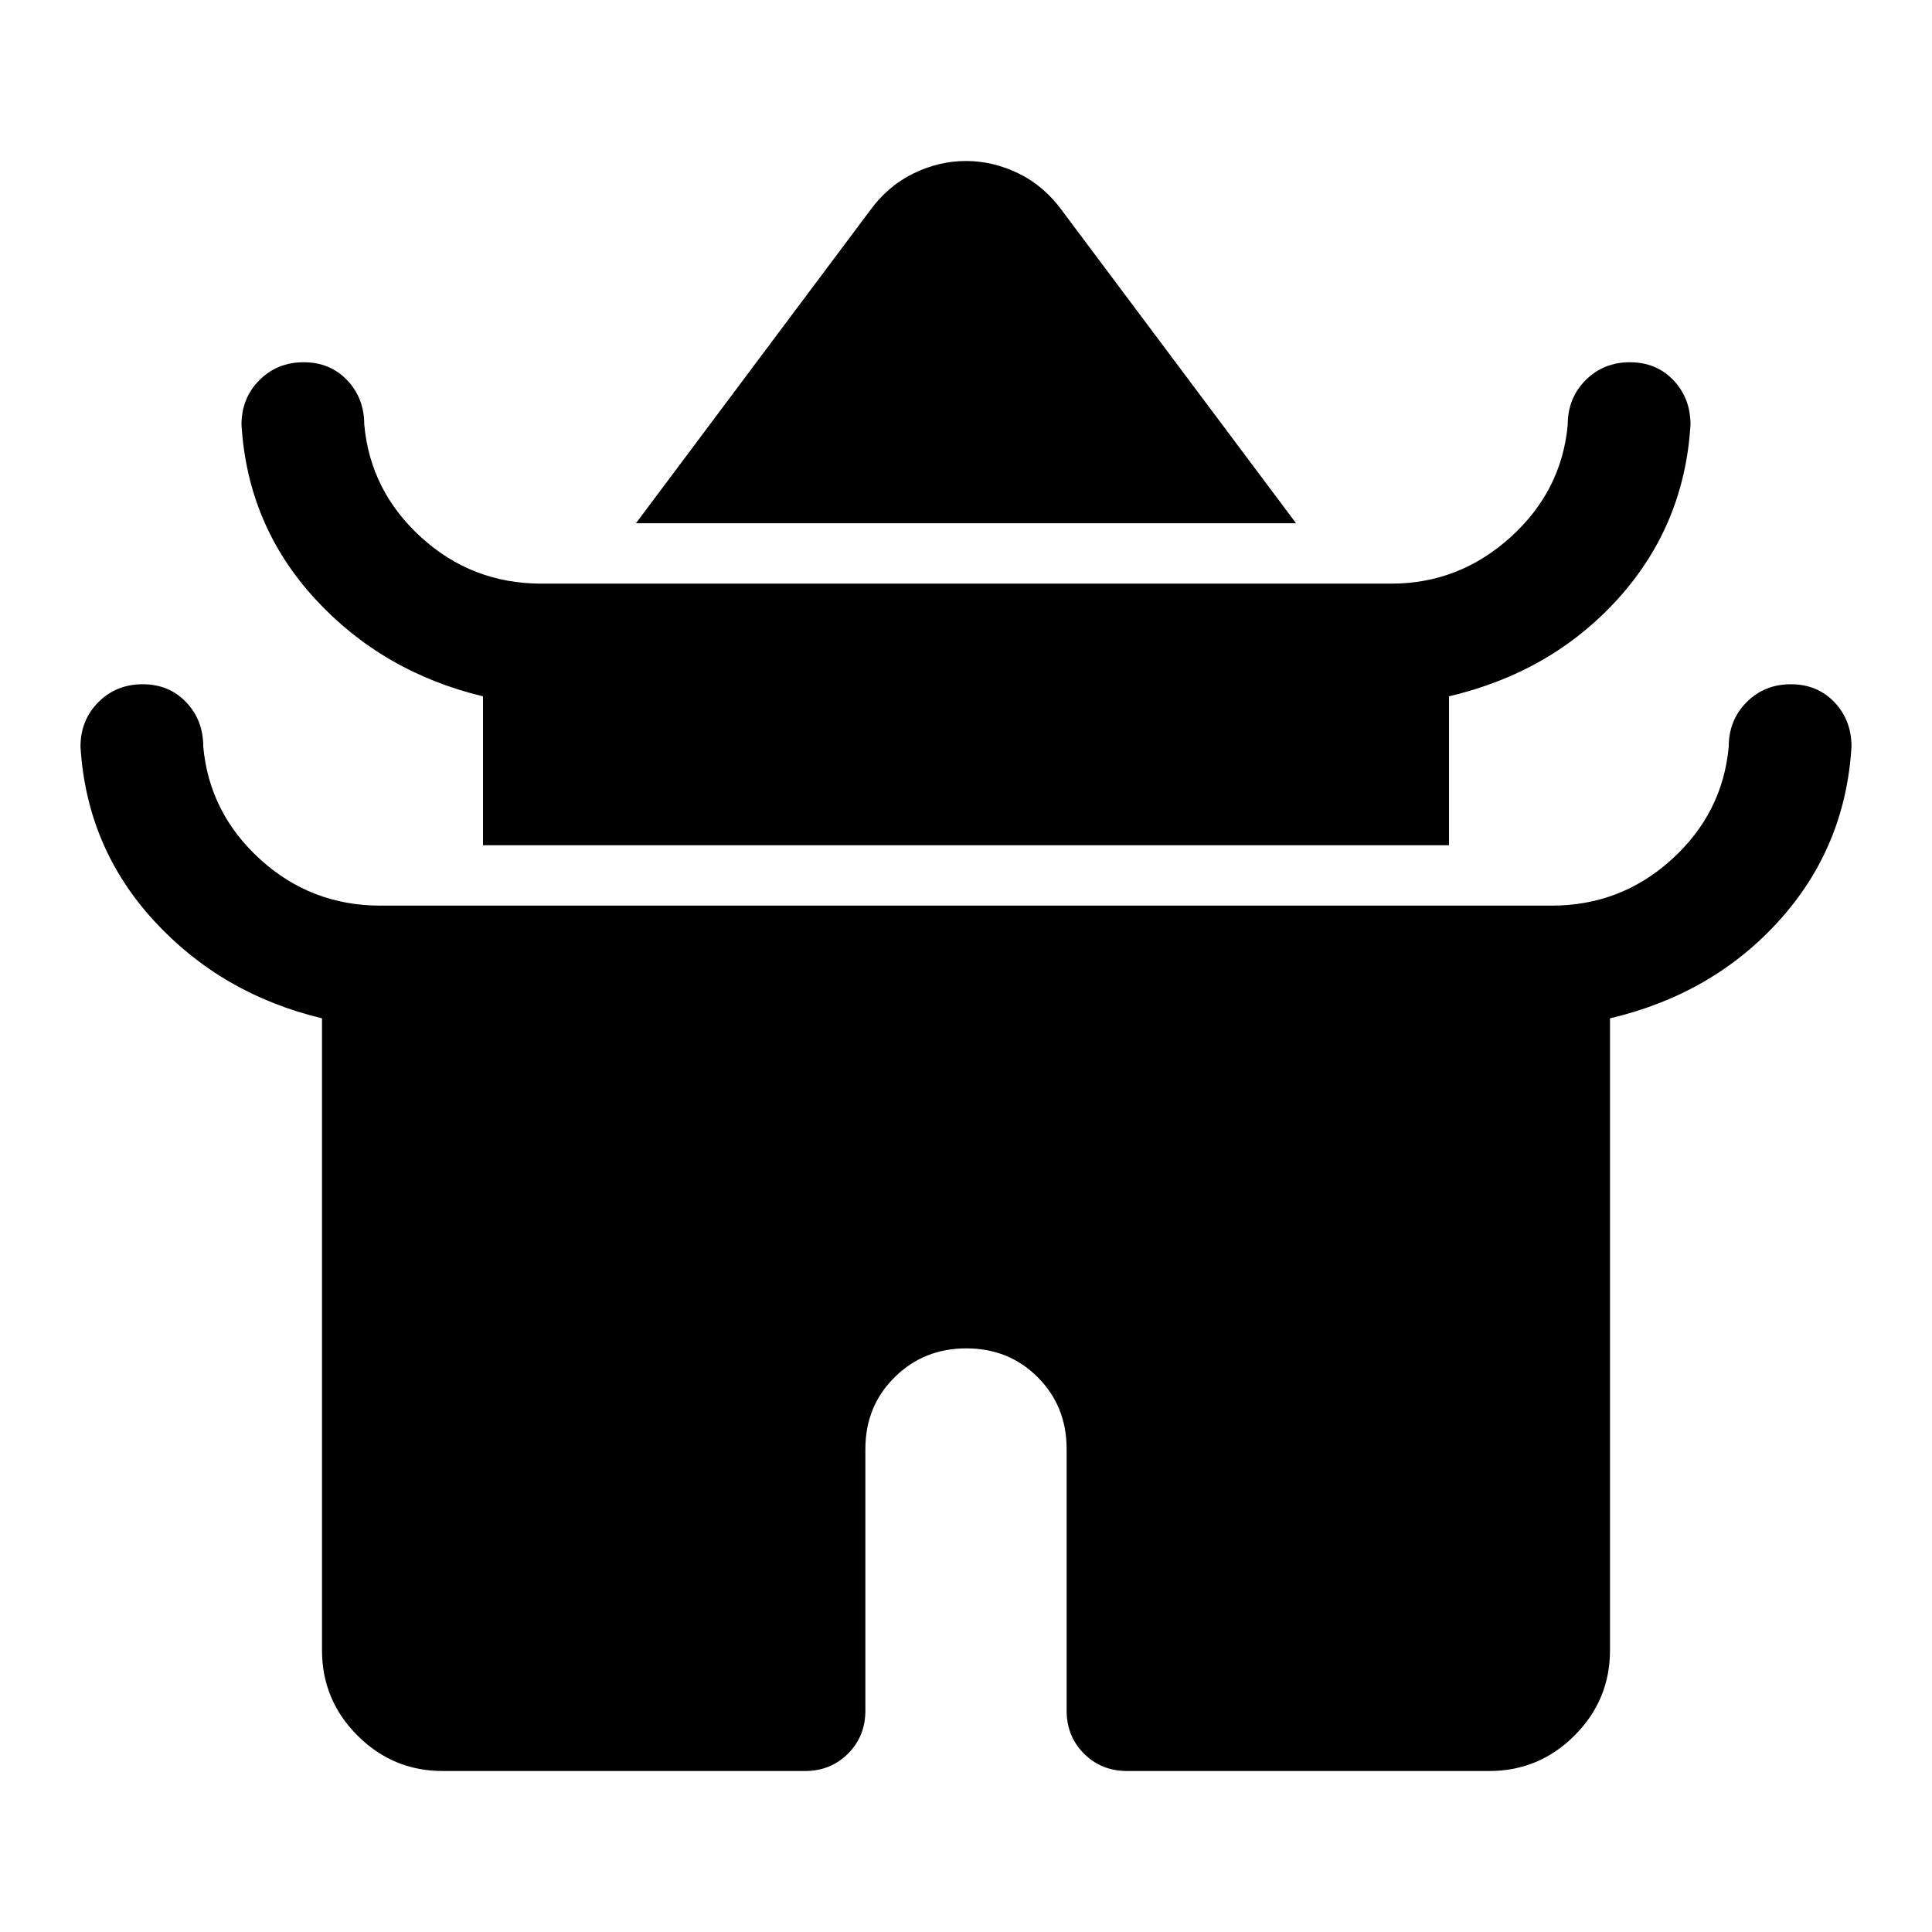
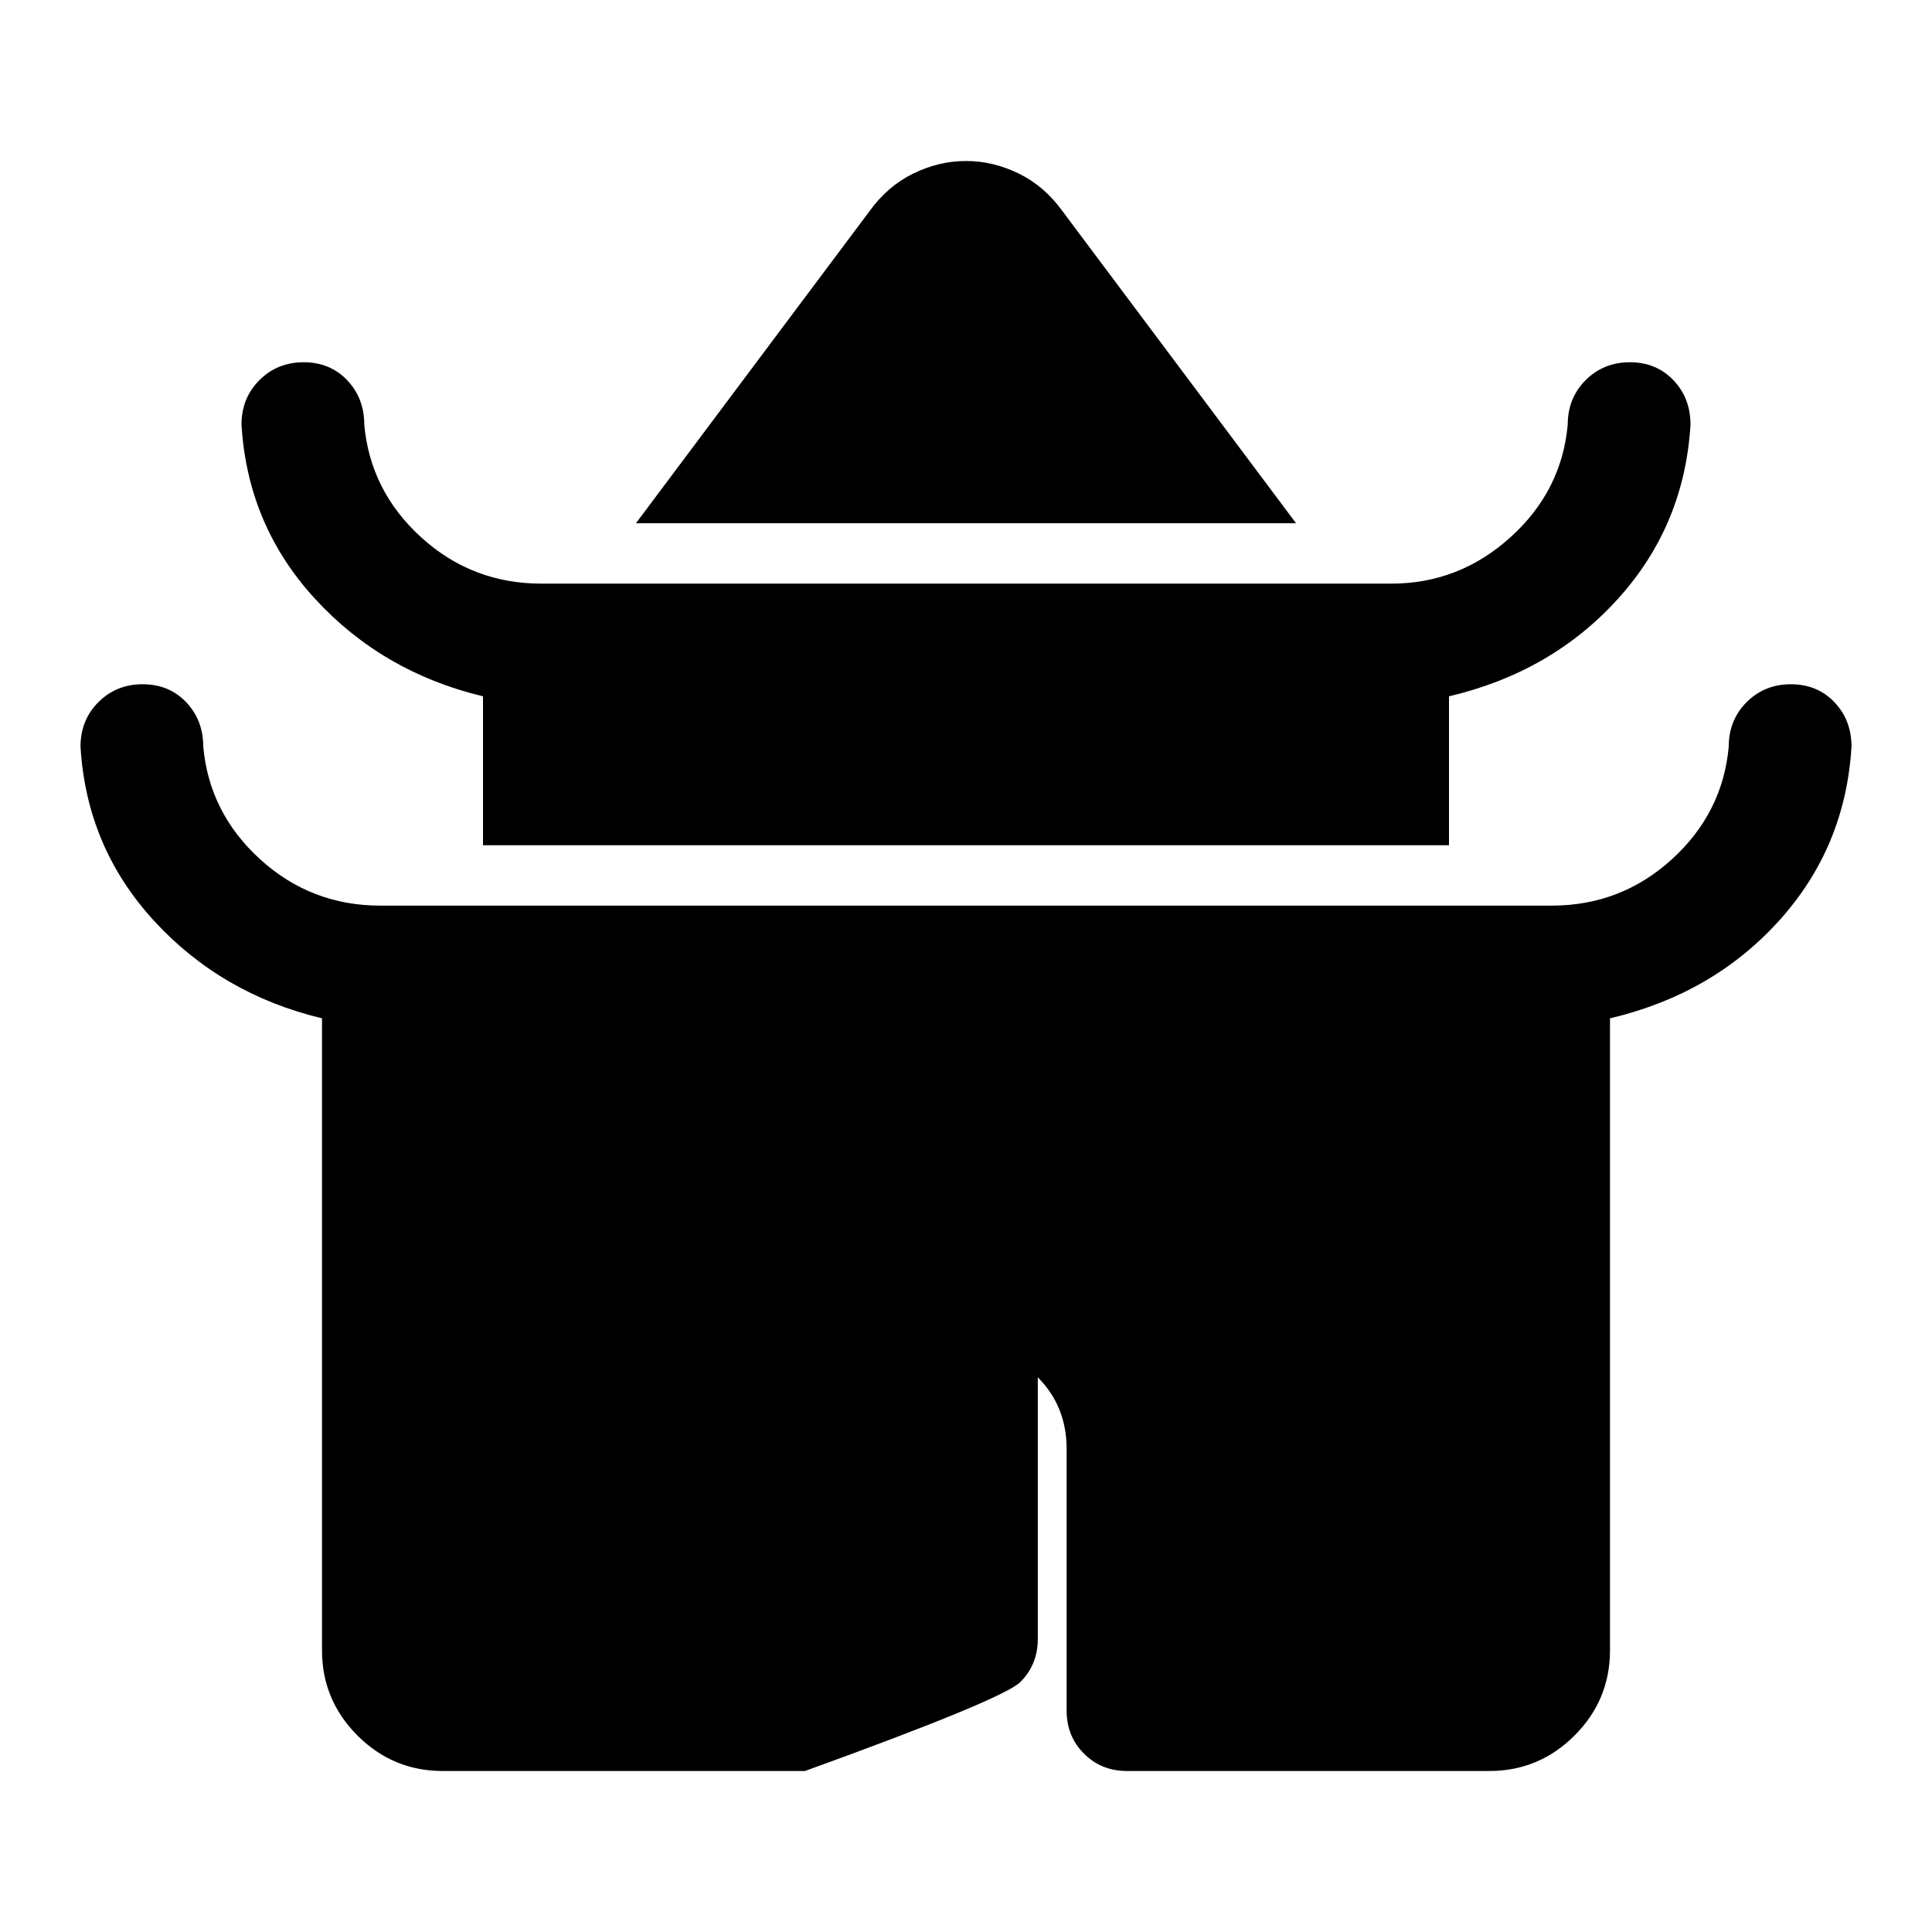
<svg xmlns="http://www.w3.org/2000/svg" width="48" height="48" viewBox="0 -960 960 960">
-   <path d="m316-700 116-155q9-12.5 21.75-18.75T480-880q13.5 0 26.25 6.25T528-855l116 155H316Zm-76 160v-74q-50-12-83.5-48.5T120-749q0-13.175 8.877-22.088 8.877-8.912 22-8.912t21.623 8.912Q181-762.175 181-749q3 33 28.285 56T269-670h422.378Q725-670 750.5-693t28.5-56q0-13.175 8.877-22.088 8.877-8.912 22-8.912t21.623 8.912Q840-762.175 840-749q-3 50-36 86.5T720-614v74H240Zm-80 400v-314q-50-12-83.5-48.5T40-589q0-13.175 8.877-22.088 8.877-8.912 22-8.912t21.623 8.912Q101-602.175 101-589q3 33 28.285 56T189-510h582q34.43 0 59.715-23Q856-556 859-589q0-13.175 8.877-22.088 8.877-8.912 22-8.912t21.623 8.912Q920-602.175 920-589q-3 50-36 86.5T800-454v314q0 24.75-17.625 42.375T740-80H560q-12.75 0-21.375-8.625T530-110v-130q0-21.25-14.325-35.625Q501.351-290 480.175-290 459-290 444.5-275.625 430-261.25 430-240v130q0 12.75-8.625 21.375T400-80H220q-24.75 0-42.375-17.625T160-140Z" />
+   <path d="m316-700 116-155q9-12.5 21.75-18.75T480-880q13.5 0 26.25 6.25T528-855l116 155H316Zm-76 160v-74q-50-12-83.5-48.5T120-749q0-13.175 8.877-22.088 8.877-8.912 22-8.912t21.623 8.912Q181-762.175 181-749q3 33 28.285 56T269-670h422.378Q725-670 750.5-693t28.5-56q0-13.175 8.877-22.088 8.877-8.912 22-8.912t21.623 8.912Q840-762.175 840-749q-3 50-36 86.5T720-614v74H240Zm-80 400v-314q-50-12-83.5-48.5T40-589q0-13.175 8.877-22.088 8.877-8.912 22-8.912t21.623 8.912Q101-602.175 101-589q3 33 28.285 56T189-510h582q34.43 0 59.715-23Q856-556 859-589q0-13.175 8.877-22.088 8.877-8.912 22-8.912t21.623 8.912Q920-602.175 920-589q-3 50-36 86.5T800-454v314q0 24.75-17.625 42.375T740-80H560q-12.75 0-21.375-8.625T530-110v-130q0-21.25-14.325-35.625v130q0 12.75-8.625 21.375T400-80H220q-24.75 0-42.375-17.625T160-140Z" />
</svg>